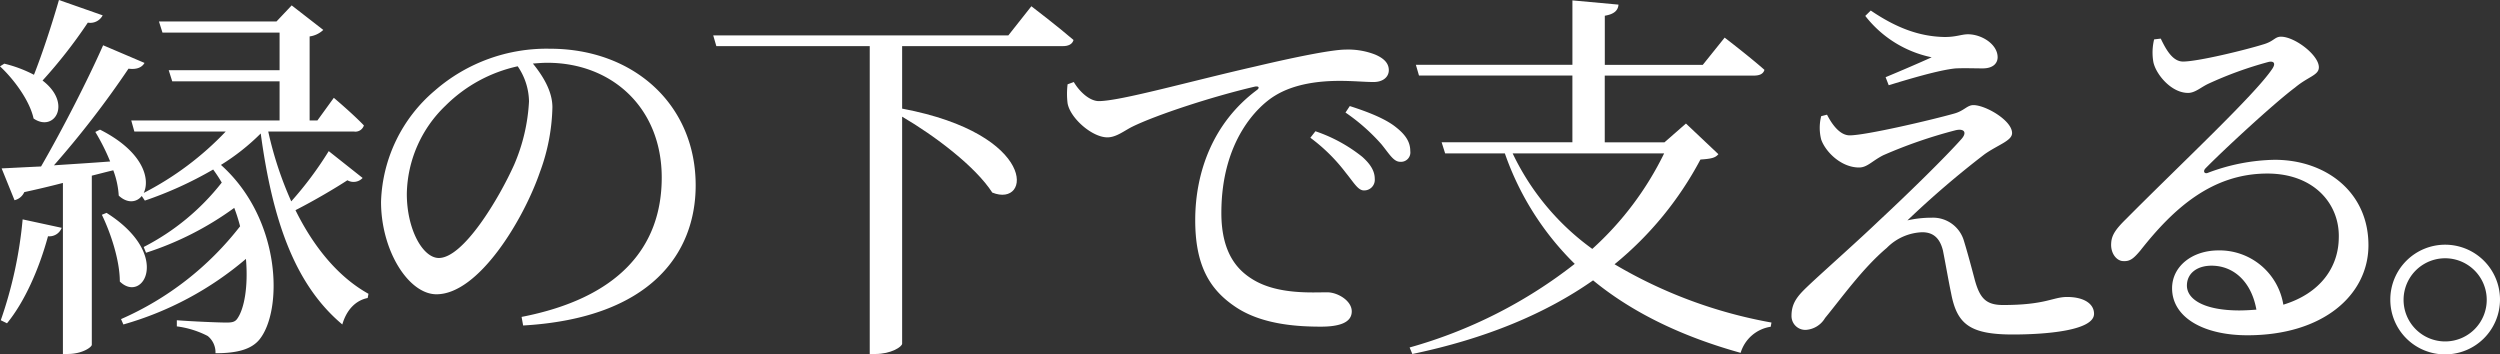
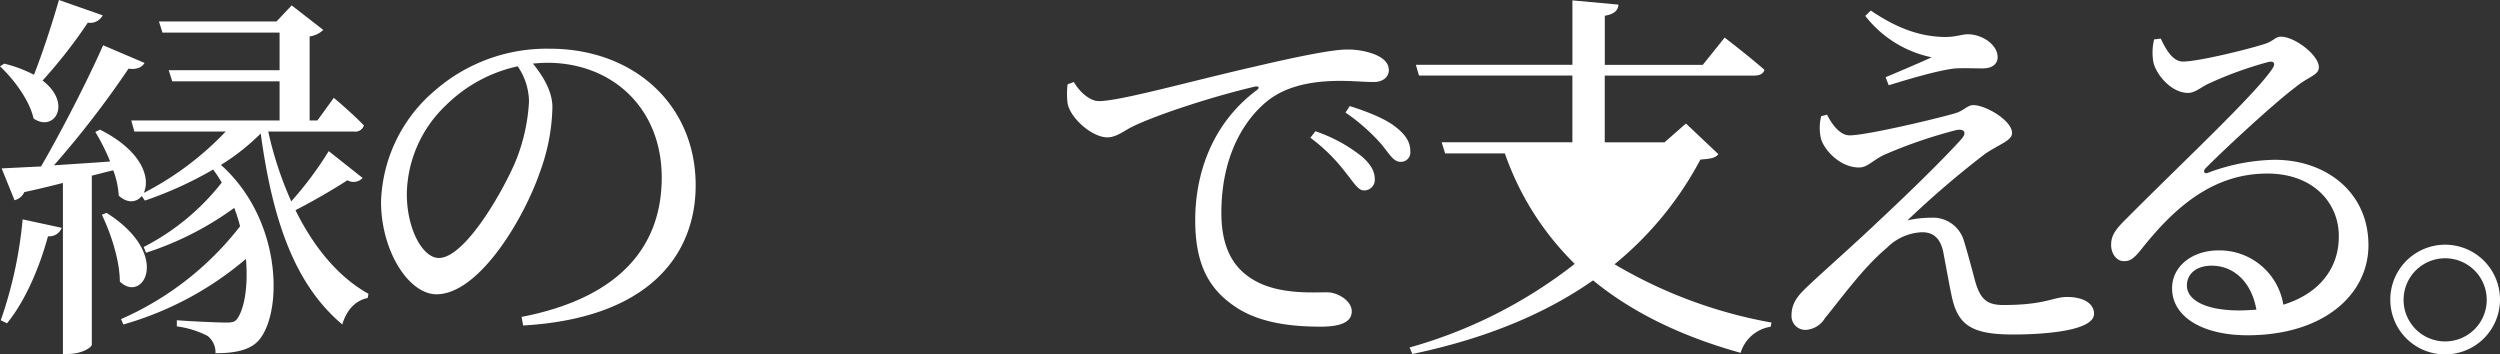
<svg xmlns="http://www.w3.org/2000/svg" width="402.105" height="57" viewBox="0 0 402.105 57">
  <rect x="0" y="0" width="402.105" height="57" fill="#333333" stroke="none" />
  <g id="グループ_167771" data-name="グループ 167771" transform="translate(-8660.217 -1781.947)">
    <path id="パス_488516" data-name="パス 488516" d="M8676.73,1784.414a2.235,2.235,0,0,1-2.387,1.172,79.107,79.107,0,0,1-7.282,9.315c4.835,3.7,1.883,8.39-1.444,6.108-.629-2.9-3.2-6.354-5.4-8.39l.691-.432a20.721,20.721,0,0,1,4.771,1.789c1.318-3.331,2.825-7.9,4.019-12.029Zm-16.388,49.042a67.764,67.764,0,0,0,3.516-16.224l6.28,1.357a2.111,2.111,0,0,1-2.2,1.357c-1.444,5.305-3.768,10.548-6.594,14Zm58.2-22.886a1.985,1.985,0,0,1-2.449.37c-1.884,1.233-5.211,3.208-8.351,4.812,2.888,5.86,6.844,10.734,11.74,13.448l-.125.679c-1.884.37-3.391,1.851-4.081,4.256-7.66-6.416-11.238-16.779-13.122-30.72a35.271,35.271,0,0,1-6.4,5.058c9.794,8.76,9.983,23.5,6.153,28.13-1.256,1.481-3.392,2.159-7.032,2.159a3.37,3.37,0,0,0-1.256-2.776,14.926,14.926,0,0,0-4.96-1.542v-.987c2.386.185,6.592.37,7.973.37.817,0,1.319-.061,1.7-.555,1.194-1.6,1.822-5.305,1.444-9.685a52.439,52.439,0,0,1-19.715,10.548l-.377-.864a49.248,49.248,0,0,0,19.15-14.928,26.761,26.761,0,0,0-.941-2.961,50.157,50.157,0,0,1-14.19,7.217l-.376-.925a37.835,37.835,0,0,0,12.558-10.363,24.048,24.048,0,0,0-1.382-2.1,60.925,60.925,0,0,1-10.987,5l-.5-.74c-.816,1.049-2.323,1.234-3.7-.062a13.92,13.92,0,0,0-.879-4.071c-1.068.247-2.2.555-3.454.863v27.2c0,.37-1.507,1.481-3.893,1.481h-.754v-27.513q-2.824.74-6.216,1.481a2.28,2.28,0,0,1-1.568,1.3l-2.073-5.12c1.445-.062,3.642-.185,6.343-.308,3.453-5.984,7.471-13.818,9.982-19.494l6.656,2.838c-.377.679-1.194,1.11-2.574.925a152.613,152.613,0,0,1-11.993,15.545c2.763-.185,5.84-.37,9.041-.617a33.559,33.559,0,0,0-2.386-4.75l.754-.37c6.969,3.516,8.1,7.958,7.032,10.178a49.024,49.024,0,0,0,13.185-9.87h-14.691l-.5-1.789h23.858v-6.292h-17.267l-.565-1.789h17.832v-6.045h-18.836l-.565-1.789h18.9l2.448-2.591,5.085,3.948a3.979,3.979,0,0,1-2.2,1.048v13.51h1.255l2.637-3.639s3.077,2.591,4.836,4.441a1.428,1.428,0,0,1-1.571.987h-13.812a57.707,57.707,0,0,0,3.7,11.227,57.331,57.331,0,0,0,6.028-8.081Zm-41.189,5.614c10.612,6.724,5.841,14.682,2.136,11.042,0-3.454-1.508-7.9-2.889-10.734Z" fill="#fff" />
    <path id="パス_488517" data-name="パス 488517" d="M8834.213,1846.512c15.51-3.013,22.541-11.113,22.541-22.415,0-11.239-8.035-18.459-18.4-18.459-.754,0-1.506.063-2.322.126,1.631,2.009,3.139,4.458,3.139,7.032a31.772,31.772,0,0,1-2.009,10.423c-2.638,7.66-9.858,19.652-16.64,19.652-4.457,0-8.915-6.969-8.915-14.88a24.392,24.392,0,0,1,8.665-17.895,27.365,27.365,0,0,1,18.521-6.718c13.375,0,23.42,8.916,23.42,21.975,0,10.8-7.1,21.348-27.752,22.54Zm-.627-40.309a23.587,23.587,0,0,0-11.615,6.341,20.068,20.068,0,0,0-6.217,14.19c0,5.714,2.574,10.3,5.149,10.3,3.956,0,9.669-9.543,12.117-15.006a29.5,29.5,0,0,0,2.386-10.172A10.258,10.258,0,0,0,8833.586,1806.2Z" transform="translate(-90.103 -13.593)" fill="#fff" />
-     <path id="パス_488518" data-name="パス 488518" d="M8994.871,1784.379s4.207,3.207,6.781,5.427c-.188.678-.817.986-1.7.986h-25.868v10.052c21.911,4.131,20.782,16.033,14.5,13.505-2.7-4.193-9.23-9.127-14.5-12.21v36.508c0,.494-1.759,1.665-4.333,1.665h-.878v-49.519H8944.2l-.5-1.727h47.467Z" transform="translate(-168.766 -1.427)" fill="#fff" />
    <path id="パス_488519" data-name="パス 488519" d="M9087.444,1806.468c.941,1.6,2.574,3.069,4.019,3.069,3.452,0,14.691-3.192,25.24-5.586,7.032-1.657,12.431-2.7,14.5-2.7a11.957,11.957,0,0,1,4.709.8c1.444.614,2.2,1.412,2.2,2.517,0,1.043-.879,1.9-2.449,1.9-1.382,0-3.265-.184-5.462-.184-2.952,0-7.158.369-10.423,2.394-2.637,1.6-8.6,7.122-8.6,18.847,0,6.814,2.89,9.454,5.339,10.866,3.953,2.271,9.354,1.9,11.678,1.9,1.694,0,3.955,1.35,3.955,3.069,0,1.842-2.072,2.456-4.961,2.456-3.955,0-9.731-.368-13.938-3.315-4.018-2.762-6.278-6.63-6.278-13.812,0-7.674,2.826-15.654,9.921-20.933.438-.307.376-.675-.313-.552-7.095,1.657-15.948,4.6-19.717,6.446-1.254.614-2.573,1.719-4.018,1.719-2.449,0-5.965-3.069-6.4-5.464a12.533,12.533,0,0,1,0-3.069Zm38.865,7.919a24.693,24.693,0,0,1,7.533,4.113c1.445,1.289,2.01,2.394,2.01,3.561a1.7,1.7,0,0,1-1.758,1.842c-.942,0-1.633-1.289-2.889-2.824a28.22,28.22,0,0,0-5.713-5.648Zm5.525-4.052c3.265,1.044,5.9,2.148,7.471,3.438,1.633,1.289,2.26,2.456,2.26,3.806a1.507,1.507,0,0,1-1.632,1.719c-1.067,0-1.758-1.289-3.014-2.824a31.06,31.06,0,0,0-5.776-5.095Z" transform="translate(-254.515 -11.329)" fill="#fff" />
-     <path id="パス_488520" data-name="パス 488520" d="M9270.156,1806.834c-.5.617-1.192.741-2.889.864a54.859,54.859,0,0,1-13.812,16.841,75.55,75.55,0,0,0,25.24,9.376l-.126.678a5.973,5.973,0,0,0-4.834,4.195c-9.1-2.529-17.2-6.292-23.733-11.659-7.66,5.367-17.268,9.376-29.071,11.844l-.438-1.049a76.421,76.421,0,0,0,26.559-13.448,46.086,46.086,0,0,1-11.239-17.765h-9.606l-.564-1.789h21.032v-10.734H9222l-.5-1.727h25.178V1782.1l7.41.678c-.063.926-.69,1.542-2.2,1.789v7.9h15.759l3.518-4.38s3.954,3.023,6.4,5.182c-.189.679-.816.925-1.7.925h-23.985v10.734h9.606l3.453-3.023Zm-33.088-.123a40.211,40.211,0,0,0,12.809,15.359,50.485,50.485,0,0,0,11.553-15.359Z" transform="translate(-333.551 -0.089)" fill="#fff" />
+     <path id="パス_488520" data-name="パス 488520" d="M9270.156,1806.834c-.5.617-1.192.741-2.889.864a54.859,54.859,0,0,1-13.812,16.841,75.55,75.55,0,0,0,25.24,9.376l-.126.678a5.973,5.973,0,0,0-4.834,4.195c-9.1-2.529-17.2-6.292-23.733-11.659-7.66,5.367-17.268,9.376-29.071,11.844l-.438-1.049a76.421,76.421,0,0,0,26.559-13.448,46.086,46.086,0,0,1-11.239-17.765h-9.606l-.564-1.789h21.032v-10.734H9222l-.5-1.727h25.178V1782.1l7.41.678c-.063.926-.69,1.542-2.2,1.789v7.9h15.759l3.518-4.38s3.954,3.023,6.4,5.182c-.189.679-.816.925-1.7.925h-23.985v10.734h9.606l3.453-3.023Zm-33.088-.123Z" transform="translate(-333.551 -0.089)" fill="#fff" />
    <path id="パス_488521" data-name="パス 488521" d="M9377.6,1802.8c1.007,1.971,2.261,3.326,3.644,3.326,2.575,0,13.121-2.464,16.827-3.511,1.568-.431,2.071-1.355,3.076-1.355,1.946,0,6.216,2.464,6.216,4.5,0,1.232-2.2,1.848-4.4,3.387a150.391,150.391,0,0,0-12.432,10.655,17.555,17.555,0,0,1,3.893-.431,5.173,5.173,0,0,1,5.148,3.572c.627,2.032,1.318,4.619,1.821,6.529.816,2.894,1.82,3.941,4.521,3.941,6.906,0,7.974-1.293,10.3-1.293,2.637,0,4.332,1.047,4.332,2.709,0,2.71-7.785,3.326-13.06,3.326-6.905,0-8.978-1.663-9.92-6.59-.439-2.094-.88-4.681-1.319-6.9-.438-1.786-1.38-2.957-3.326-2.957a8.415,8.415,0,0,0-5.714,2.525c-3.893,3.264-7.473,8.314-9.922,11.27a3.872,3.872,0,0,1-3.076,1.909,2.221,2.221,0,0,1-2.322-2.279c0-2.34,1.318-3.51,3.139-5.235,2.573-2.4,7.785-7.021,10.925-10.038,4.772-4.435,10.674-10.224,13.248-13.118,1-1.109.439-1.786-1-1.417a77.238,77.238,0,0,0-11.555,4c-1.819.924-2.572,1.971-3.892,1.971-2.889,0-5.4-2.526-6.09-4.5a7.611,7.611,0,0,1,0-3.757Zm6.154-15.889.879-.862c4.082,2.772,7.724,4.127,11.615,4.25,2.011.061,2.951-.431,4.019-.431,2.2,0,4.772,1.6,4.772,3.7,0,.924-.69,1.786-2.387,1.786-1.506,0-2.7-.062-4.331,0-2.763.246-8.162,1.908-10.8,2.709l-.5-1.293c2.512-1.047,5.525-2.34,7.408-3.2A18.18,18.18,0,0,1,9383.75,1786.912Z" transform="translate(-423.52 -2.408)" fill="#fff" />
    <path id="パス_488522" data-name="パス 488522" d="M9507.524,1796.542c.879,1.844,1.946,3.689,3.578,3.689,2.387,0,9.983-1.845,12.934-2.767,1.7-.492,1.821-1.23,2.827-1.23,2.2,0,6.09,2.952,6.09,4.919,0,1.292-1.7,1.476-3.83,3.259-3.454,2.583-11.615,10.146-14.379,12.974-.5.492-.188.984.378.738a31.662,31.662,0,0,1,10.735-2.09c8.226,0,15.194,5.227,15.069,13.958-.126,7.809-7.283,14.265-19.464,14.265-7.1,0-12.118-2.89-12.118-7.563,0-3.5,3.2-6.087,7.472-6.087a10.4,10.4,0,0,1,10.423,8.731c6.027-1.845,8.854-6.088,8.916-10.7.188-5.411-3.894-10.392-11.49-10.392-8.915,0-15.132,5.657-20.406,12.359-1.13,1.353-1.7,1.783-2.763,1.722-1,0-2.071-1.168-1.946-2.89.063-1.291.753-2.275,2.387-3.874,8.79-8.854,20.656-19.922,23.481-24.1.689-.984.251-1.353-.564-1.168a60.686,60.686,0,0,0-9.67,3.505c-1.192.553-2.134,1.476-3.265,1.476-2.764,0-5.212-3.075-5.588-4.981a8.946,8.946,0,0,1,.125-3.628Zm15.382,43.594c-.815-4.55-3.7-7.071-7.219-7.071-2.324,0-3.957,1.229-3.957,3.2,0,2.214,2.762,4,8.477,4C9521.147,1840.259,9522.028,1840.2,9522.906,1840.136Z" transform="translate(-499.765 -8.385)" fill="#fff" />
    <path id="パス_488523" data-name="パス 488523" d="M9608.248,1888.468a8.821,8.821,0,1,1,8.854,8.853A8.789,8.789,0,0,1,9608.248,1888.468Zm2.133,0a6.688,6.688,0,1,0,13.375,0,6.688,6.688,0,0,0-13.375,0Z" transform="translate(-563.568 -58.374)" fill="#fff" />
  </g>
</svg>